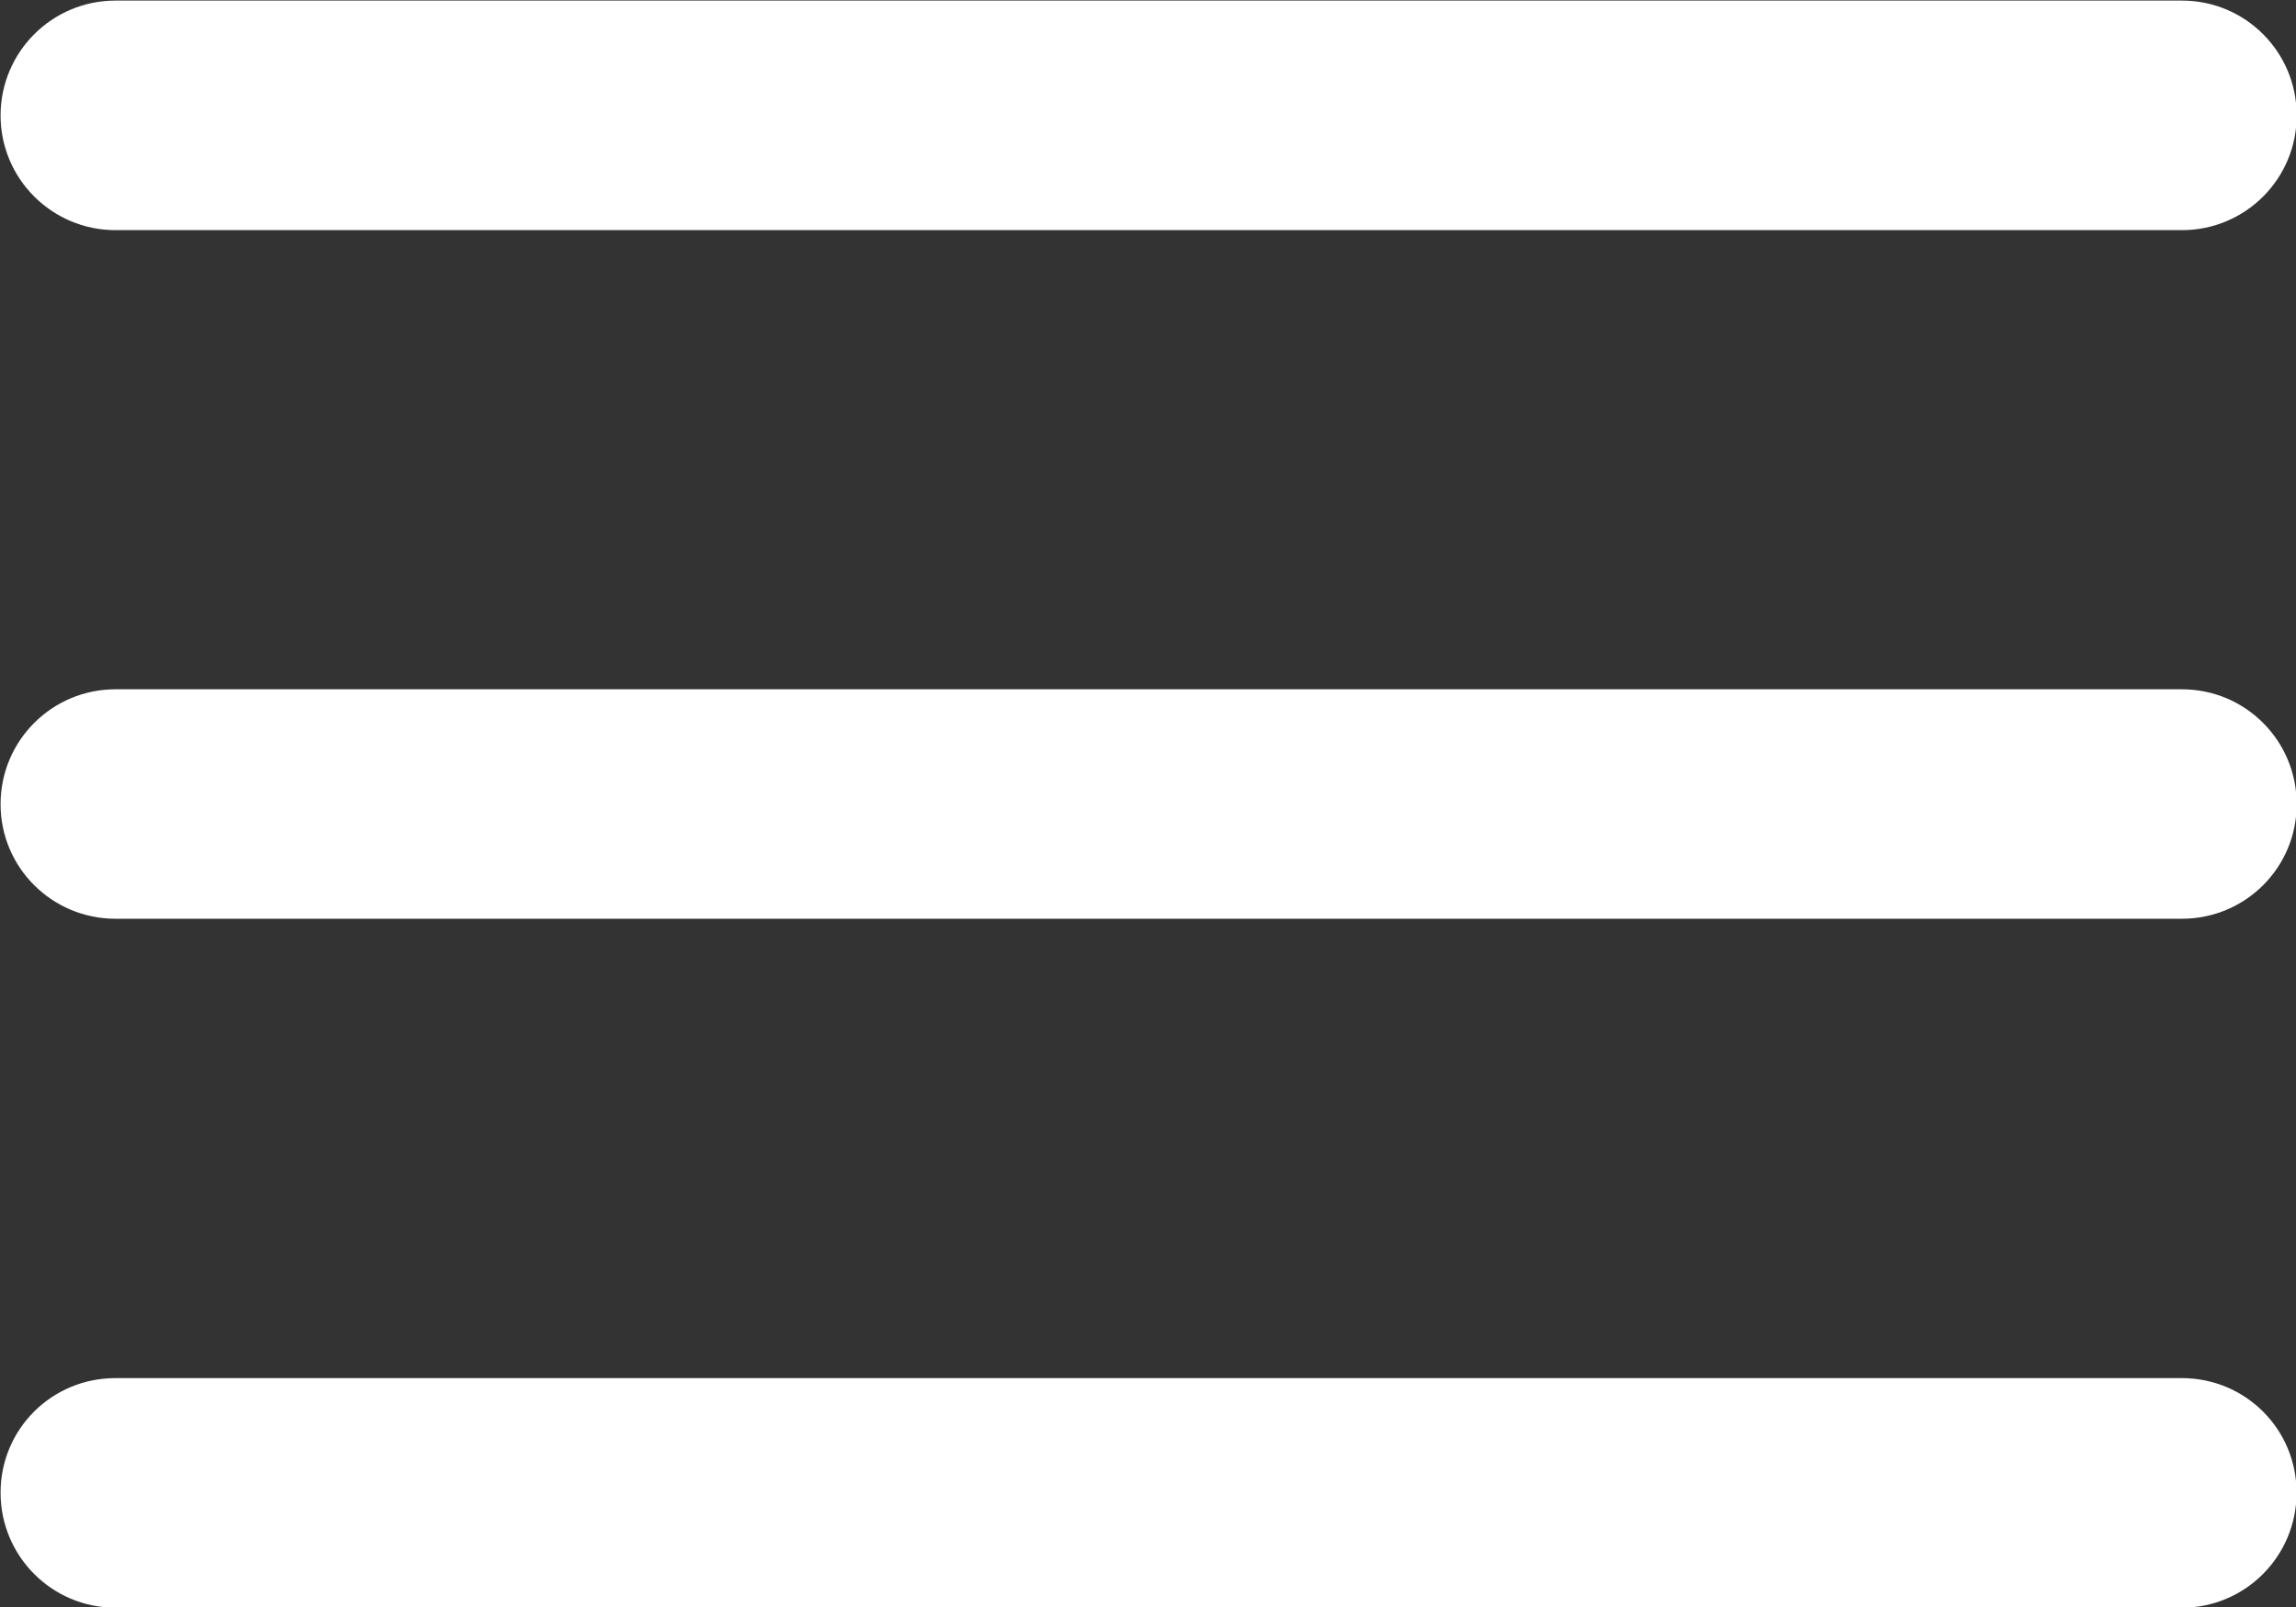
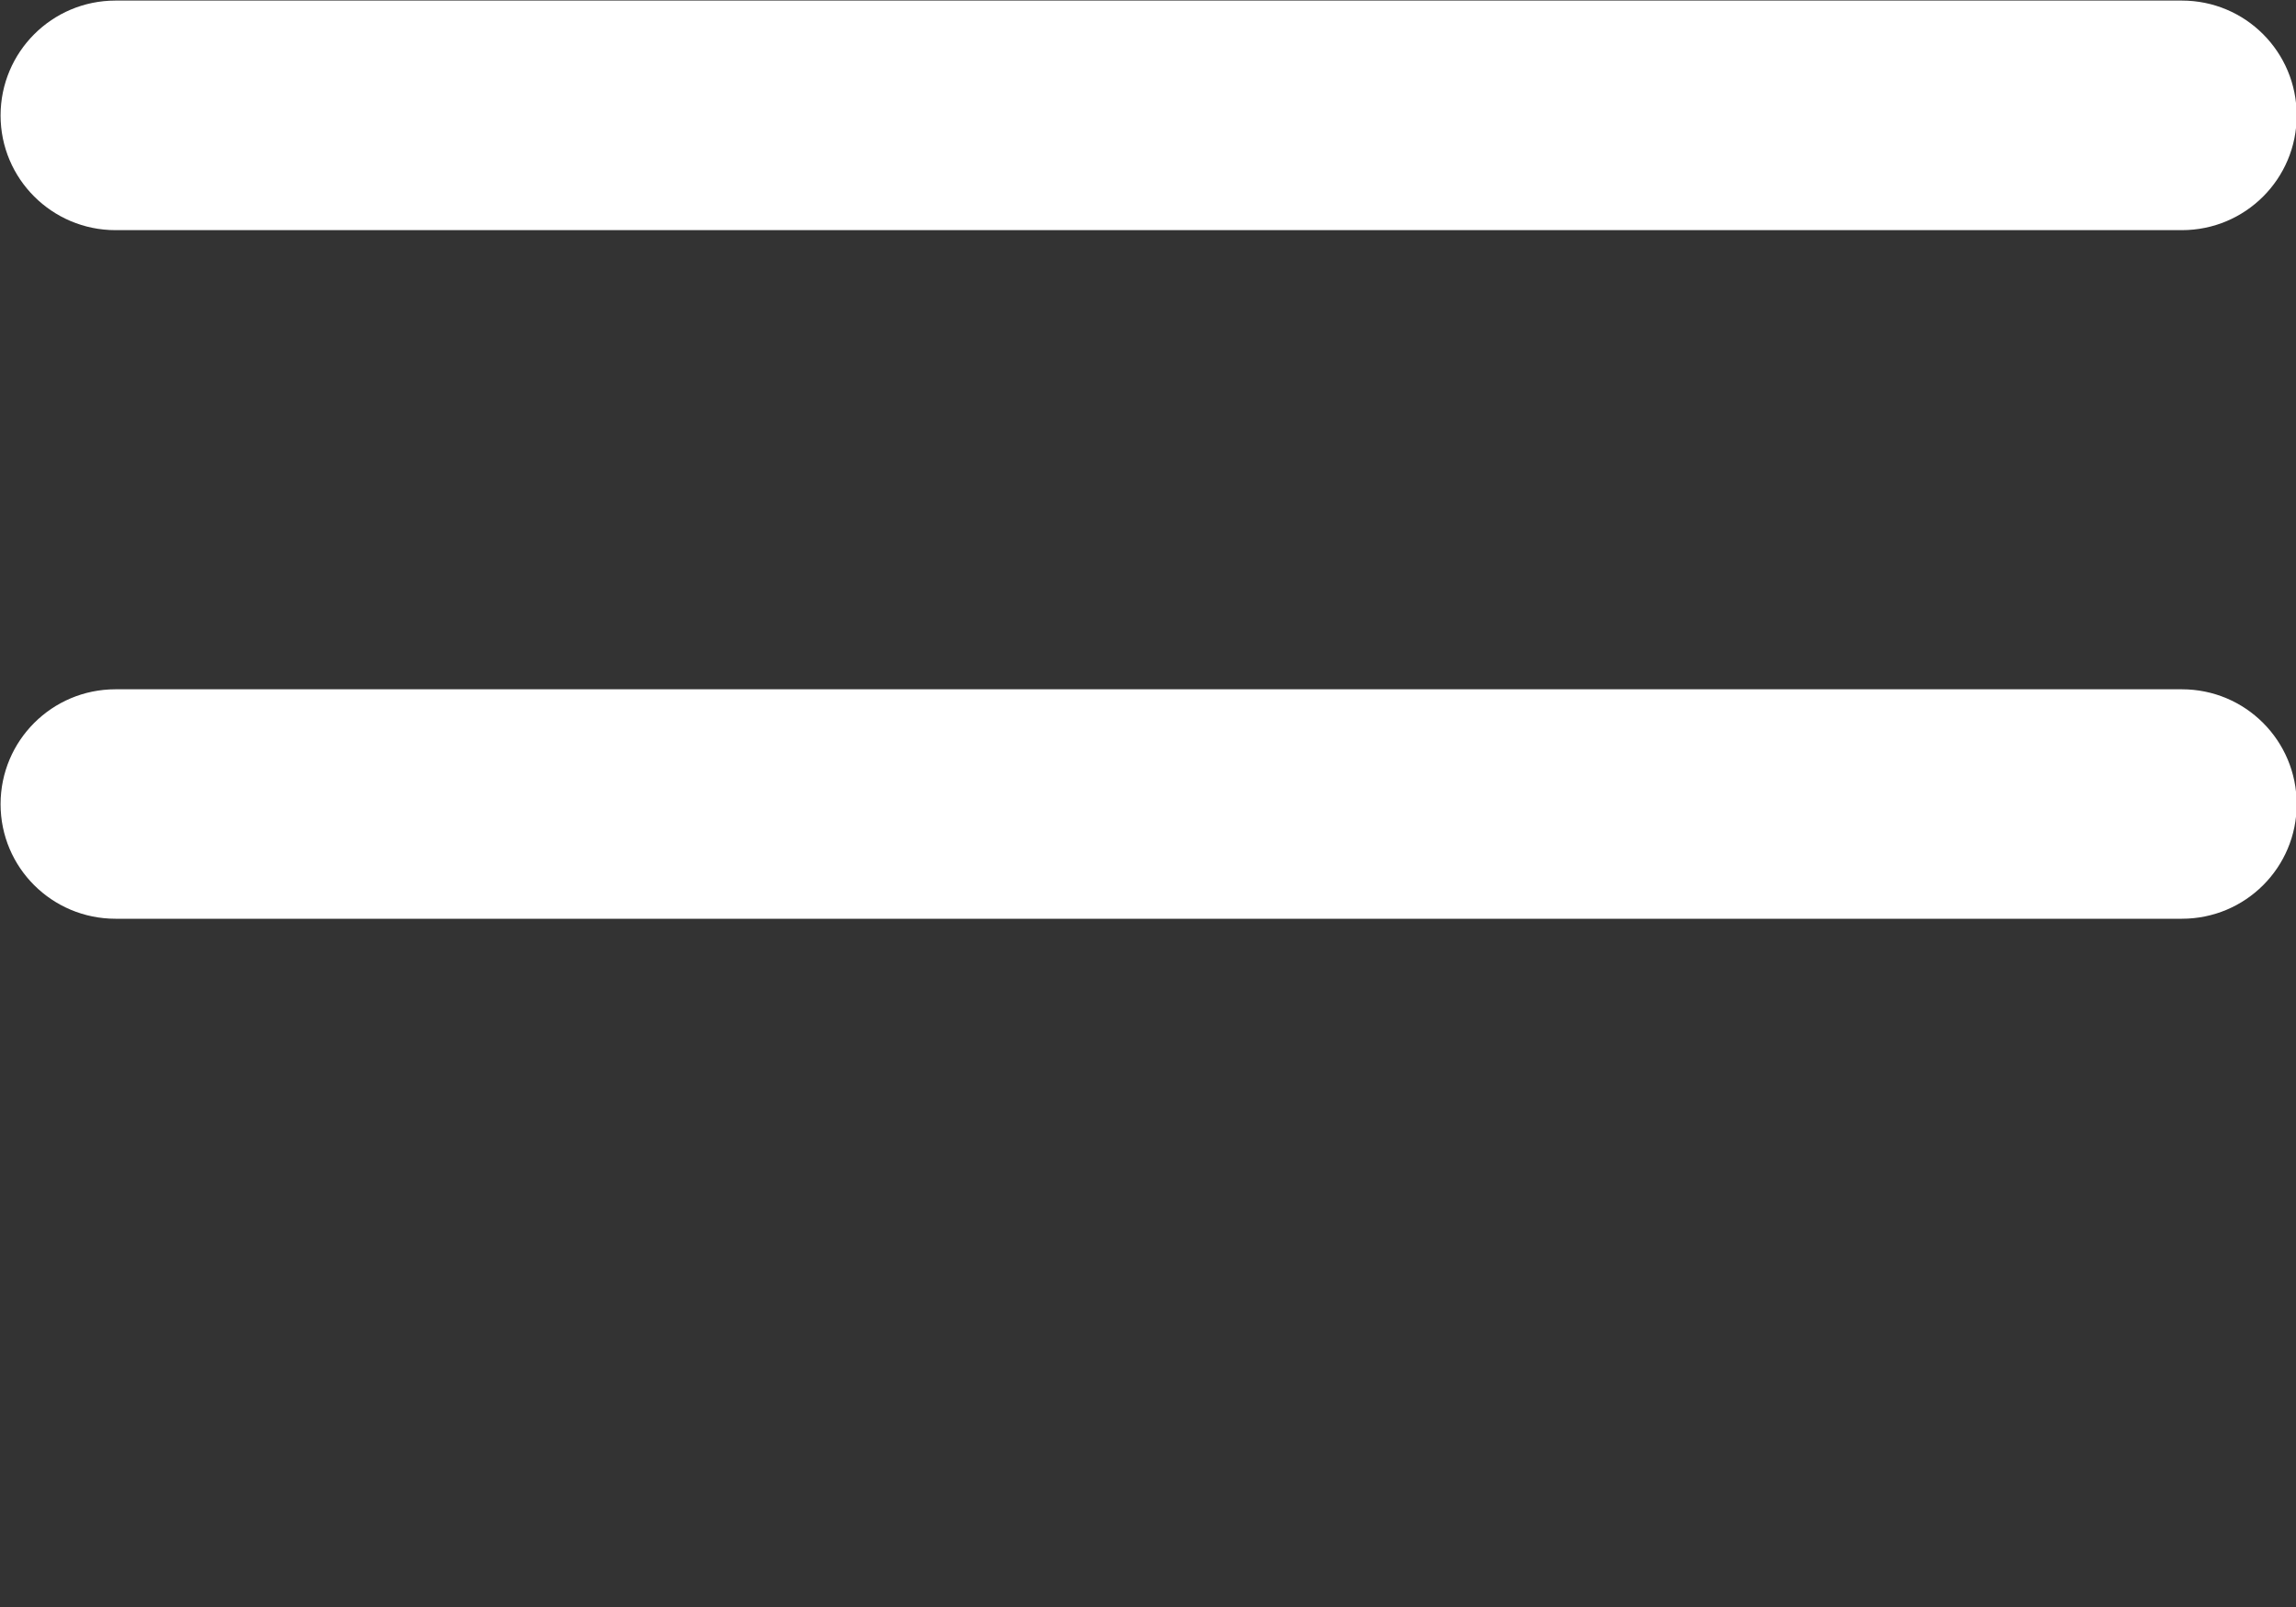
<svg xmlns="http://www.w3.org/2000/svg" version="1.1" id="Layer_1" x="0px" y="0px" width="20px" height="14px" viewBox="0 0 20 14" enable-background="new 0 0 20 14" xml:space="preserve">
  <rect x="0" y="0" width="20" height="14" fill="#333333" stroke="none" />
  <g>
    <path fill="#FFFFFF" d="M1.006,8.004c-0.553,0-1.001-0.446-1.001-0.998l0,0c0-0.554,0.448-1.001,1.001-1.001l0,0h18   c0.554,0,1,0.448,1,1.001l0,0c0,0.551-0.446,0.998-1,0.998l0,0H1.006L1.006,8.004z" />
    <path fill="#FFFFFF" d="M1.006,2.005c-0.553,0-1.001-0.448-1.001-0.999l0,0c0-0.553,0.448-1.001,1.001-1.001l0,0h18   c0.554,0,1,0.448,1,1.001l0,0c0,0.551-0.446,0.999-1,0.999l0,0H1.006L1.006,2.005z" />
-     <path fill="#FFFFFF" d="M1.005,14.006c-0.553,0-1-0.449-1-1.002l0,0c0-0.554,0.446-0.998,1-0.998l0,0h18.002   c0.551,0,0.998,0.444,0.998,0.998l0,0c0,0.553-0.447,1.002-0.998,1.002l0,0H1.005L1.005,14.006z" />
  </g>
</svg>